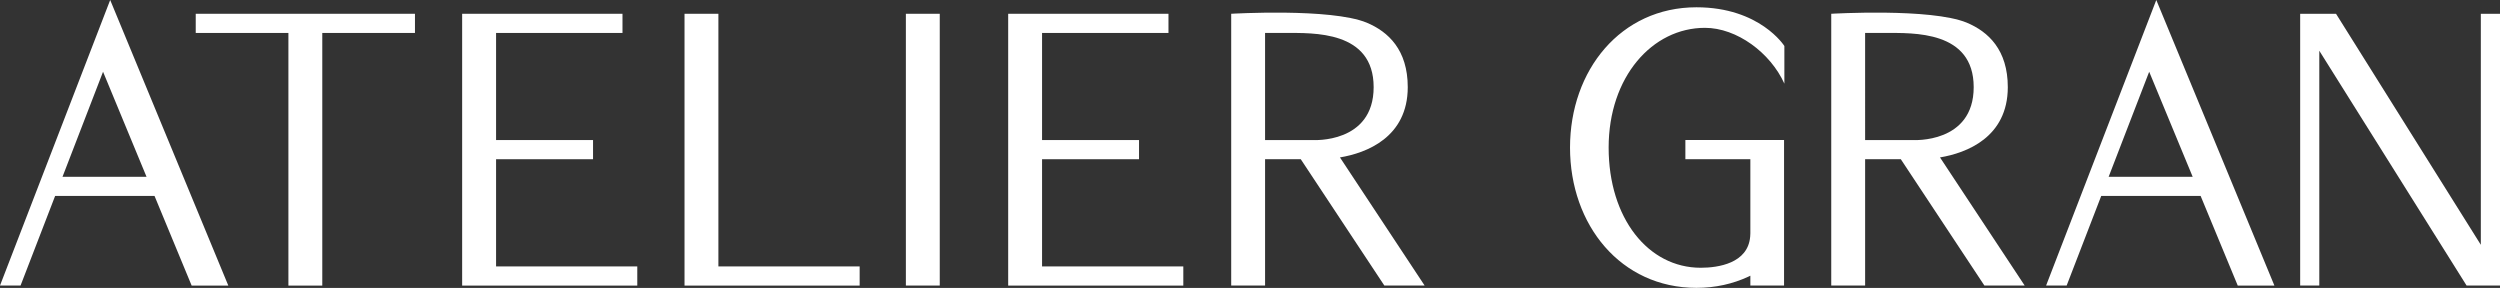
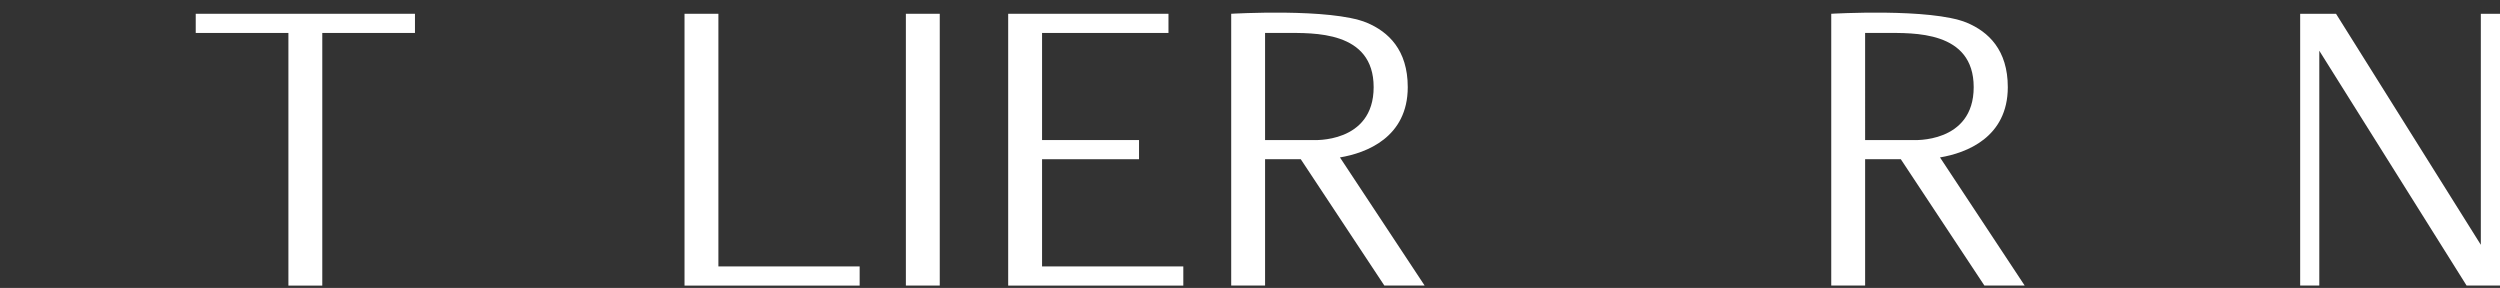
<svg xmlns="http://www.w3.org/2000/svg" id="_レイヤー_2" data-name="レイヤー 2" viewBox="0 0 542.46 62.47">
  <rect x="0" y="0" width="542.46" height="62.47" fill="#333333" stroke="none" />
  <defs>
    <style>
      .cls-1 {
        fill: #fff;
      }
    </style>
  </defs>
  <g id="_レイヤー_2-2" data-name="レイヤー 2">
    <g>
      <polygon class="cls-1" points="42.47 2.99 42.47 7.15 62.58 7.15 62.58 61.97 69.93 61.97 69.93 7.15 90.04 7.15 90.04 2.99 42.47 2.99" />
      <rect class="cls-1" x="196.56" y="2.99" width="7.35" height="58.97" />
      <polygon class="cls-1" points="155.88 57.81 155.88 2.99 148.53 2.99 148.53 61.97 186.53 61.97 186.53 57.81 155.88 57.81" />
-       <path class="cls-1" d="M41.58,61.97h7.96S23.91,0,23.91,0L0,61.96h4.46l7.5-19.44h21.57l8.05,19.44ZM13.56,38.37l8.8-22.8,9.44,22.8H13.56Z" />
-       <polygon class="cls-1" points="107.64 57.81 107.64 34.55 128.68 34.55 128.68 30.39 107.64 30.39 107.64 7.15 135.07 7.15 135.07 2.99 100.28 2.99 100.28 61.97 138.28 61.97 138.28 57.81 107.64 57.81" />
      <polygon class="cls-1" points="226.11 57.81 226.11 34.55 247.15 34.55 247.15 30.39 226.11 30.39 226.11 7.15 253.54 7.15 253.54 2.99 218.76 2.99 218.76 61.97 256.76 61.97 256.76 57.81 226.11 57.81" />
      <polygon class="cls-1" points="542.46 2.99 538.3 2.99 538.3 53.12 506.88 2.99 499.1 2.99 499.1 61.96 503.25 61.96 503.25 11.01 535.21 61.96 542.46 61.96 542.46 2.99" />
      <g>
        <path class="cls-1" d="M379.77,51.38c.02-.24.04-.48.04-.74l-.04.74Z" />
-         <path class="cls-1" d="M369.95,6.04c6.9,0,14.2,5.4,17.23,12.11v-8.17s-5.29-8.4-19.08-8.4c-16.41,0-27.43,13.63-27.43,30.44s11.01,30.44,27.43,30.44c4.14,0,7.91-.87,11.25-2.42h0s0,0,0,0c.15-.07.3-.15.45-.22v2.13h7.31v-31.57h-21.41v4.16h14.1v16.09l-.04.74c-.5,5.76-6.92,6.73-10.72,6.73-11.42,0-19.99-10.74-19.99-26.08s9.47-25.98,20.89-25.98Z" />
      </g>
-       <path class="cls-1" d="M485.55,61.97h7.96S467.88,0,467.88,0l-23.91,61.96h4.46l7.5-19.44h21.57l8.05,19.44ZM457.54,38.37l8.8-22.8,9.44,22.8h-18.24Z" />
      <path class="cls-1" d="M290.73,34.16c5.75-.95,14.73-4.35,14.73-15.25,0-8.07-4.2-12.02-8.9-13.99-7.78-3.21-29.41-1.93-29.41-1.93v58.97h7.35v-27.42h7.74l18.14,27.42h8.74l-18.38-27.81ZM284.89,30.39h-10.39V7.15h4.29c6.17,0,19.27-.53,19.27,11.76s-13.18,11.48-13.18,11.48Z" />
      <path class="cls-1" d="M420.93,34.16c5.75-.95,14.73-4.35,14.73-15.25,0-8.07-4.2-12.02-8.9-13.99-7.78-3.21-29.41-1.93-29.41-1.93v58.97h7.35v-27.42h7.74l18.14,27.42h8.74l-18.38-27.81ZM415.09,30.39h-10.39V7.15h4.29c6.17,0,19.27-.53,19.27,11.76s-13.18,11.48-13.18,11.48Z" />
    </g>
  </g>
</svg>